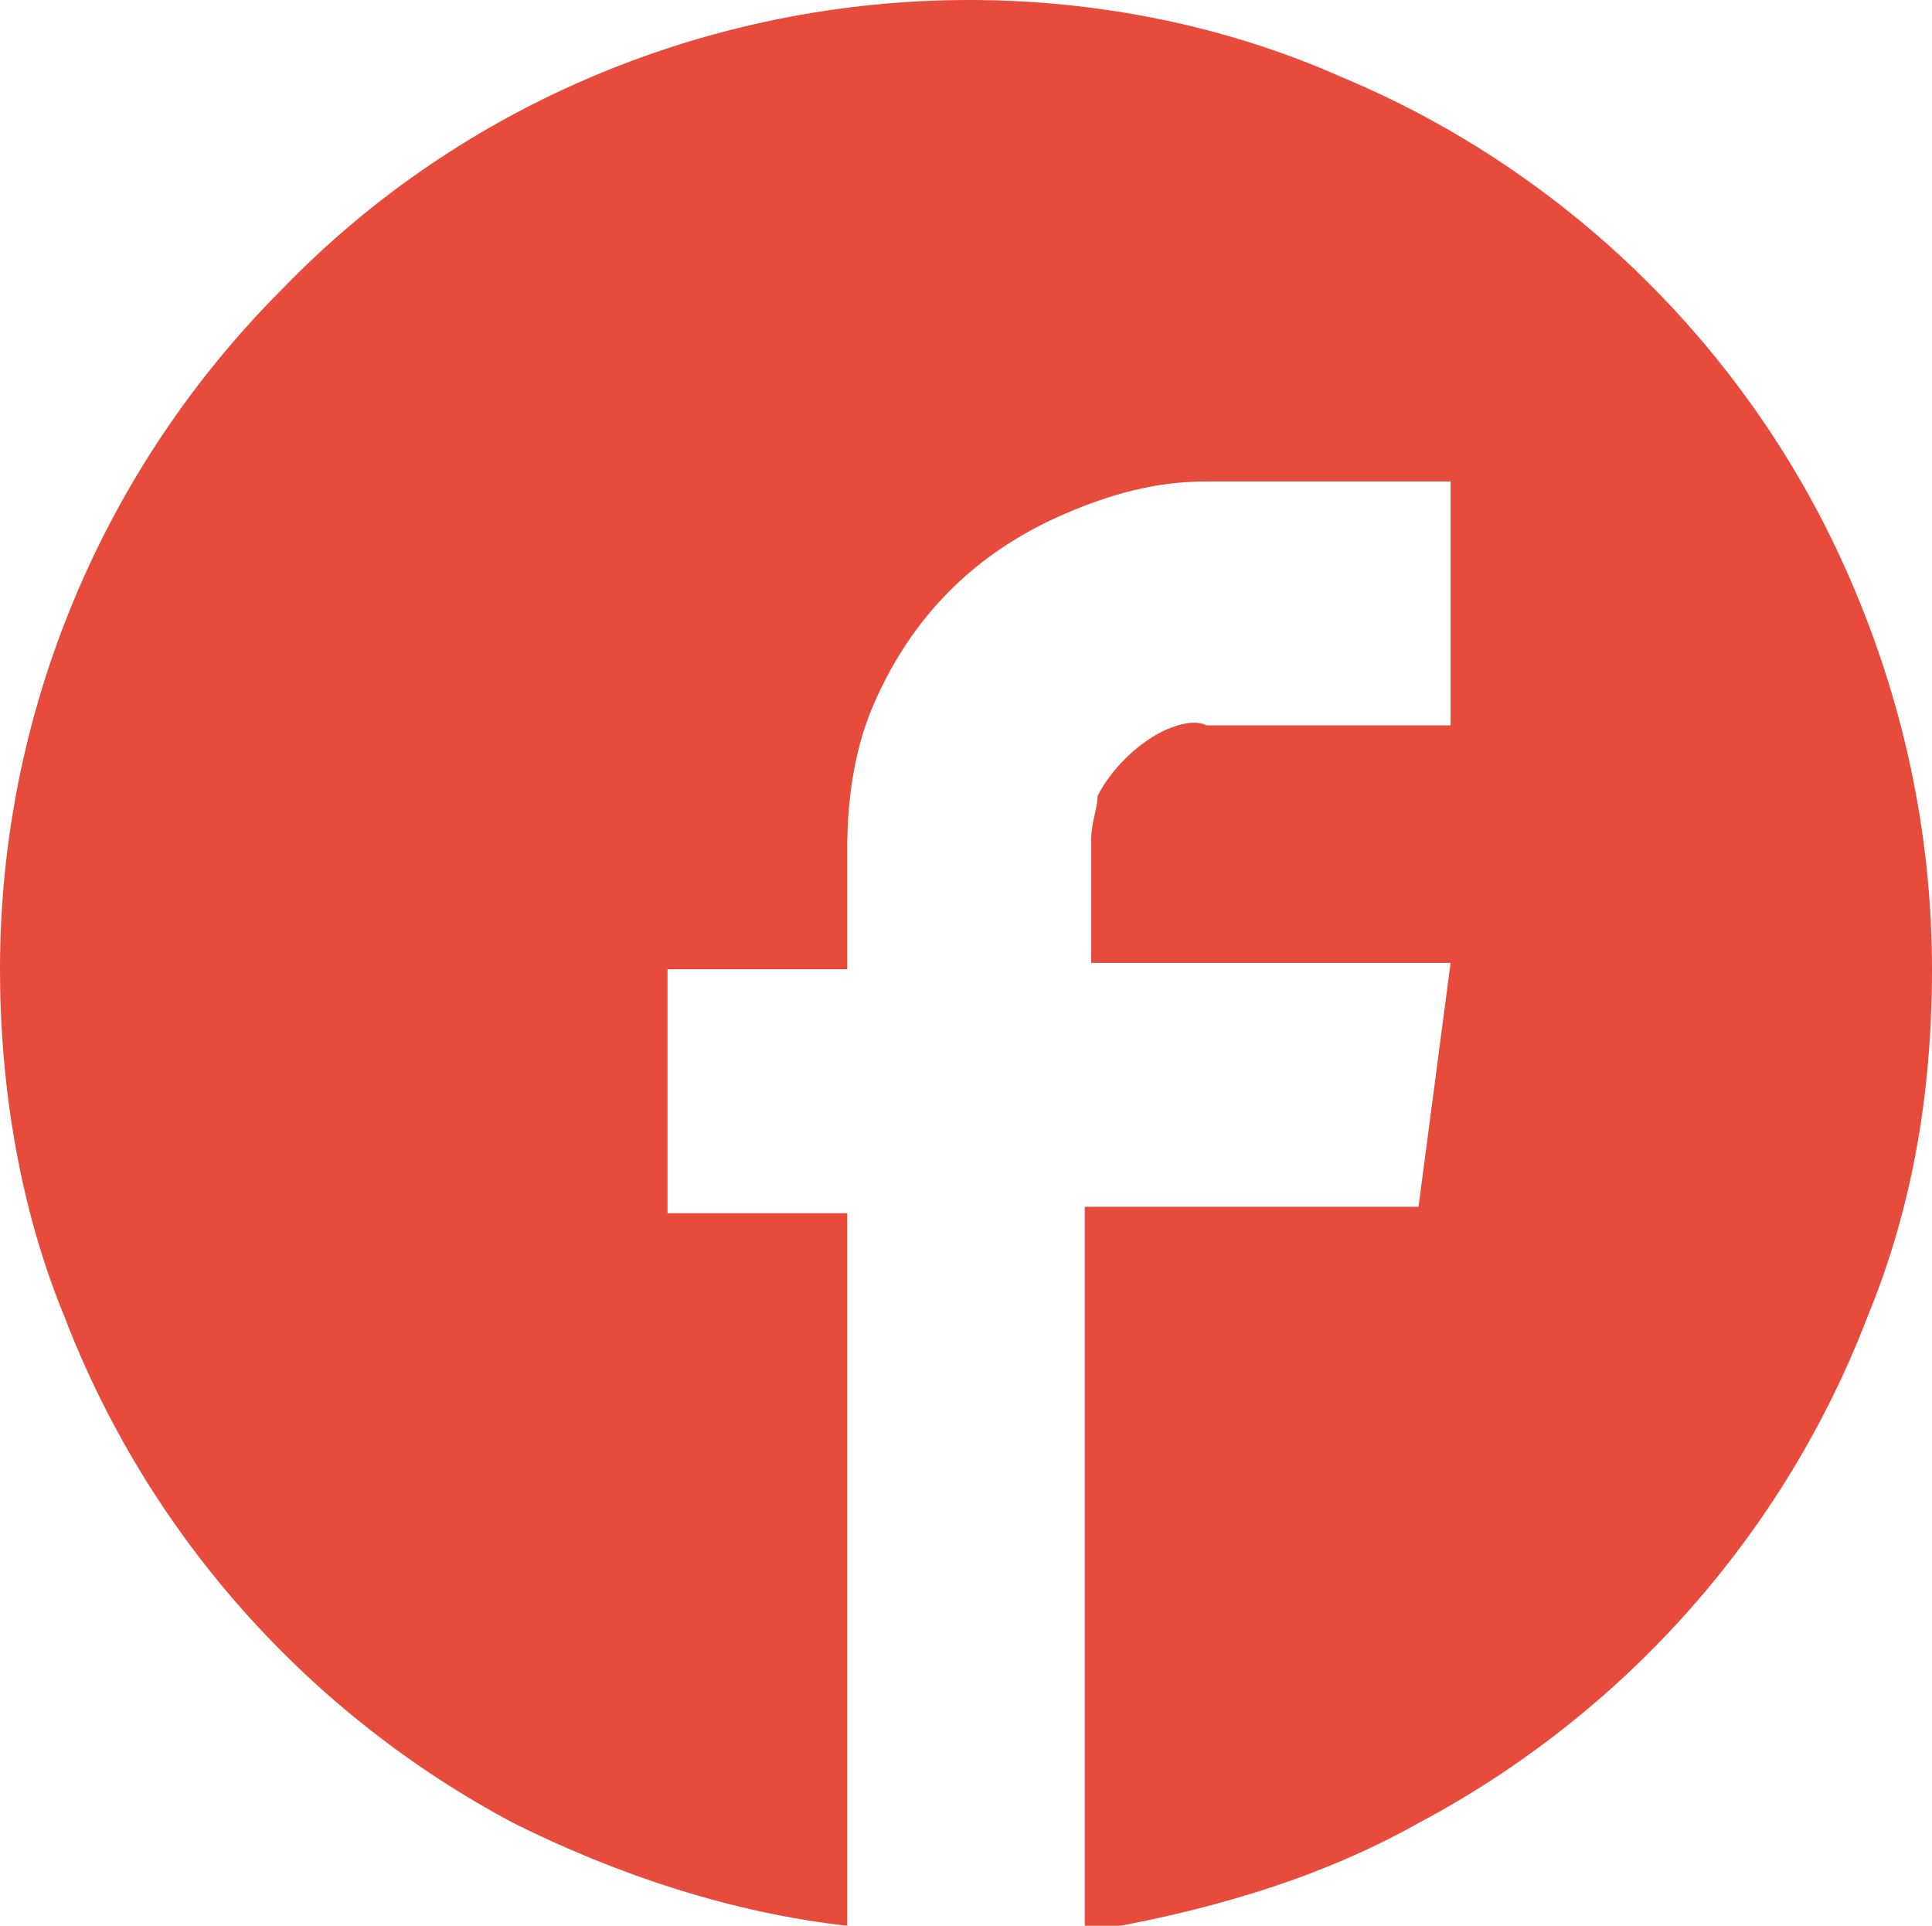
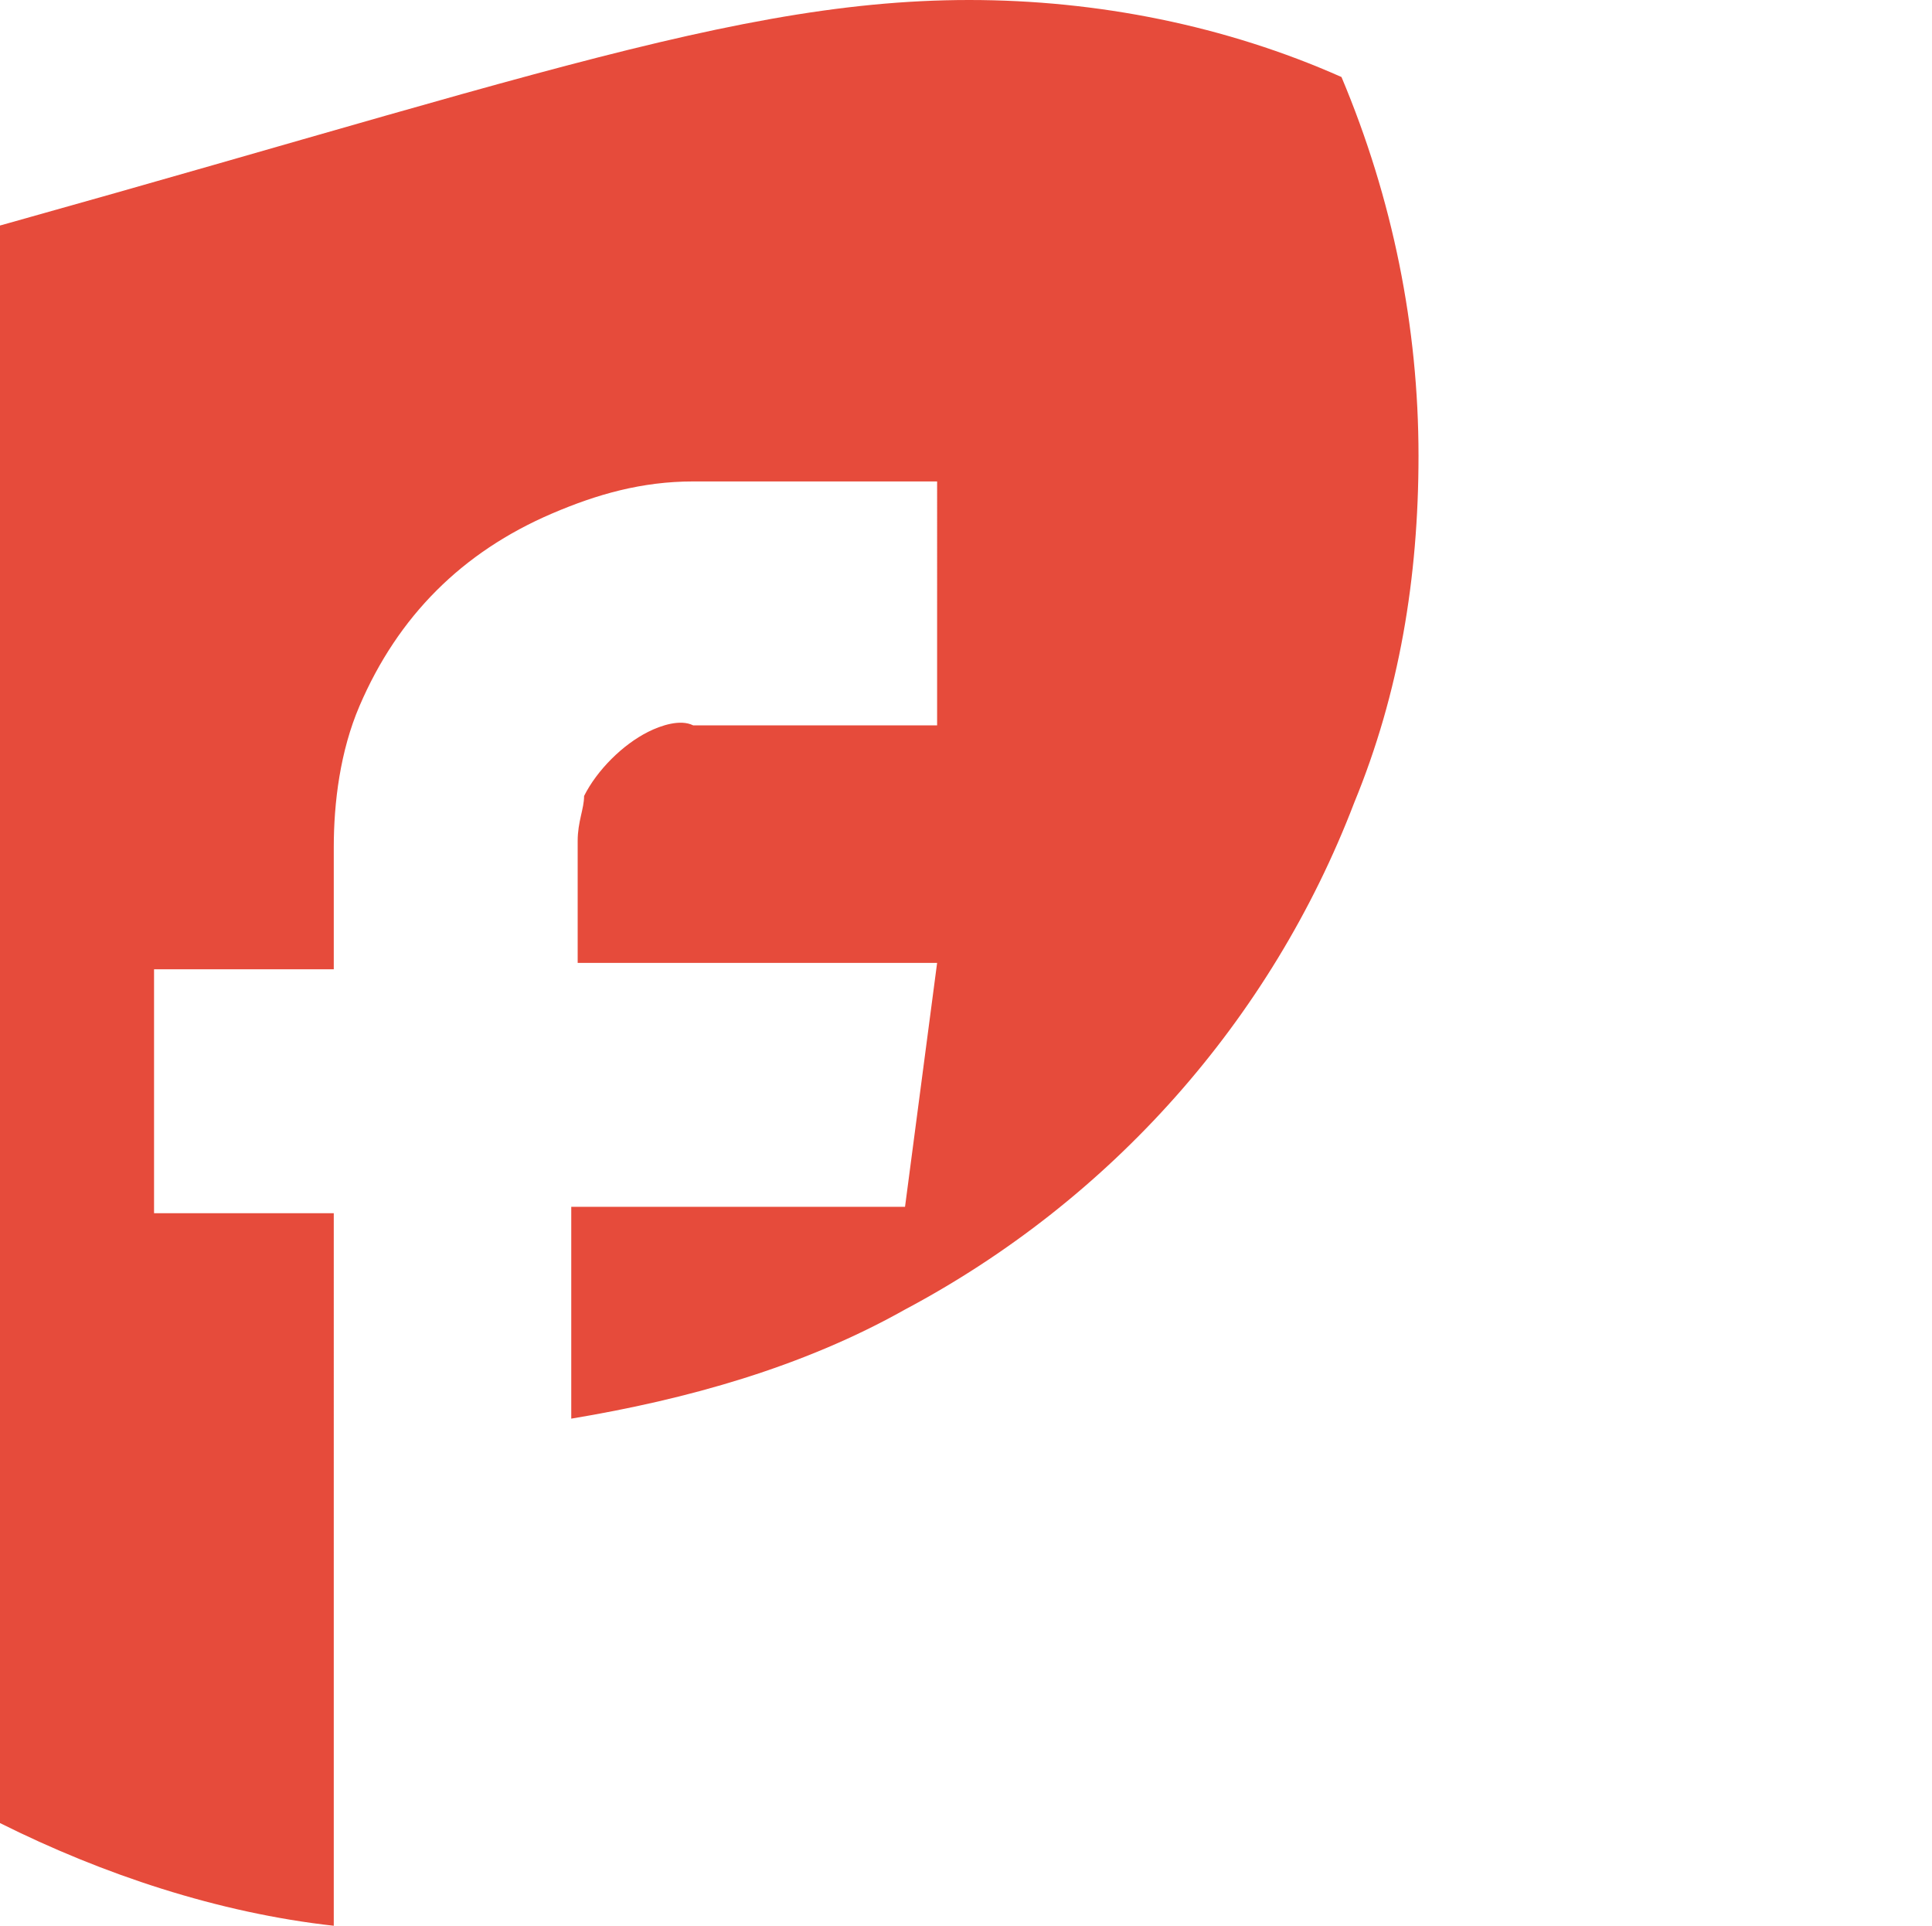
<svg xmlns="http://www.w3.org/2000/svg" version="1.1" id="Calque_1" x="0px" y="0px" viewBox="0 0 30.1 30" style="enable-background:new 0 0 30.1 30;" xml:space="preserve">
  <style type="text/css">
	.st0{fill:#E64B3B;}
</style>
  <title>icon-face</title>
  <g id="Calque_2_1_">
    <g id="page-danse-havane">
-       <path class="st0" d="M20.9,1.2c3.6,1.5,6.5,4.4,8,8c0.8,1.9,1.2,3.9,1.2,5.9c0,1.9-0.3,3.7-1,5.4c-1.3,3.4-3.8,6.2-7,7.9    c-1.6,0.9-3.4,1.4-5.2,1.7V18.8h5.2l0.5-3.8h-5.6v-1.9c0-0.3,0.1-0.5,0.1-0.7c0.2-0.4,0.6-0.8,1-1c0.2-0.1,0.5-0.2,0.7-0.1h3.8    V7.5h-3.8c-0.8,0-1.5,0.2-2.2,0.5c-1.4,0.6-2.4,1.6-3,3c-0.3,0.7-0.4,1.5-0.4,2.2v1.9h-2.8v3.8h2.8V30c-1.8-0.2-3.6-0.8-5.2-1.6    c-3.2-1.7-5.7-4.5-7-7.9c-0.7-1.7-1-3.6-1-5.4c0-4,1.6-7.8,4.4-10.6C7.2,1.6,11.1,0,15.1,0C17.1,0,19.1,0.4,20.9,1.2z" />
+       <path class="st0" d="M20.9,1.2c0.8,1.9,1.2,3.9,1.2,5.9c0,1.9-0.3,3.7-1,5.4c-1.3,3.4-3.8,6.2-7,7.9    c-1.6,0.9-3.4,1.4-5.2,1.7V18.8h5.2l0.5-3.8h-5.6v-1.9c0-0.3,0.1-0.5,0.1-0.7c0.2-0.4,0.6-0.8,1-1c0.2-0.1,0.5-0.2,0.7-0.1h3.8    V7.5h-3.8c-0.8,0-1.5,0.2-2.2,0.5c-1.4,0.6-2.4,1.6-3,3c-0.3,0.7-0.4,1.5-0.4,2.2v1.9h-2.8v3.8h2.8V30c-1.8-0.2-3.6-0.8-5.2-1.6    c-3.2-1.7-5.7-4.5-7-7.9c-0.7-1.7-1-3.6-1-5.4c0-4,1.6-7.8,4.4-10.6C7.2,1.6,11.1,0,15.1,0C17.1,0,19.1,0.4,20.9,1.2z" />
    </g>
  </g>
</svg>